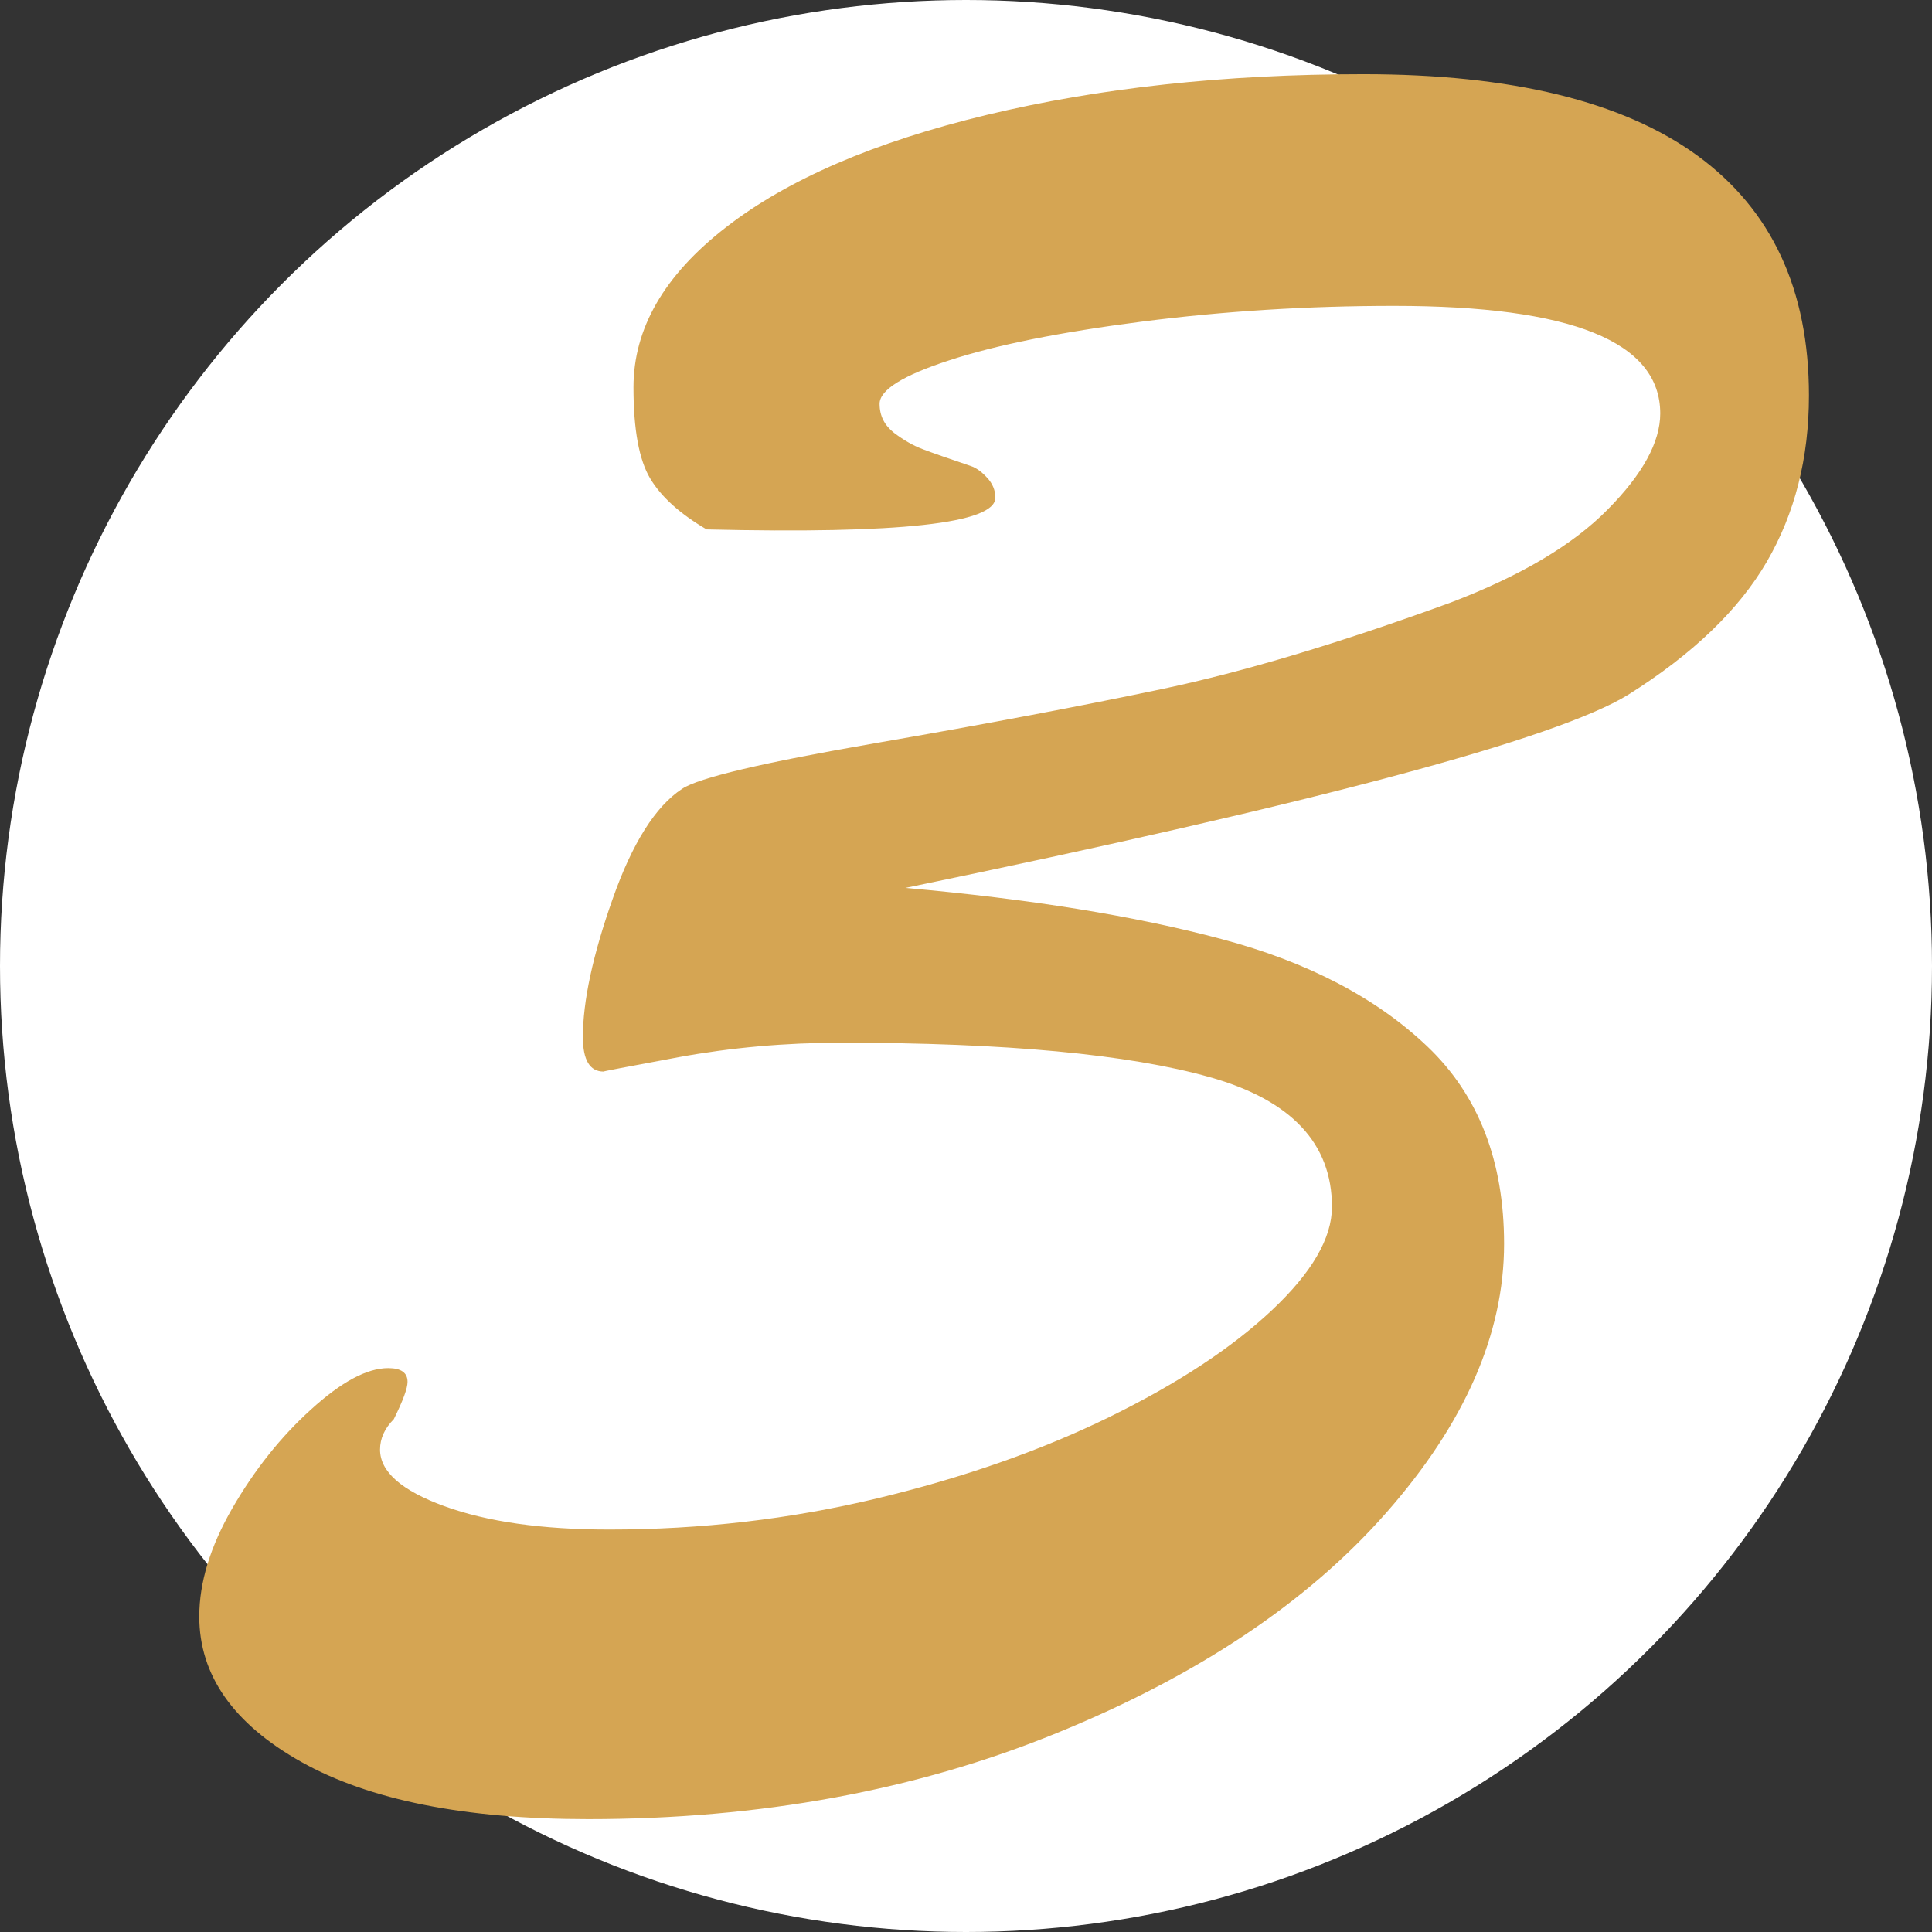
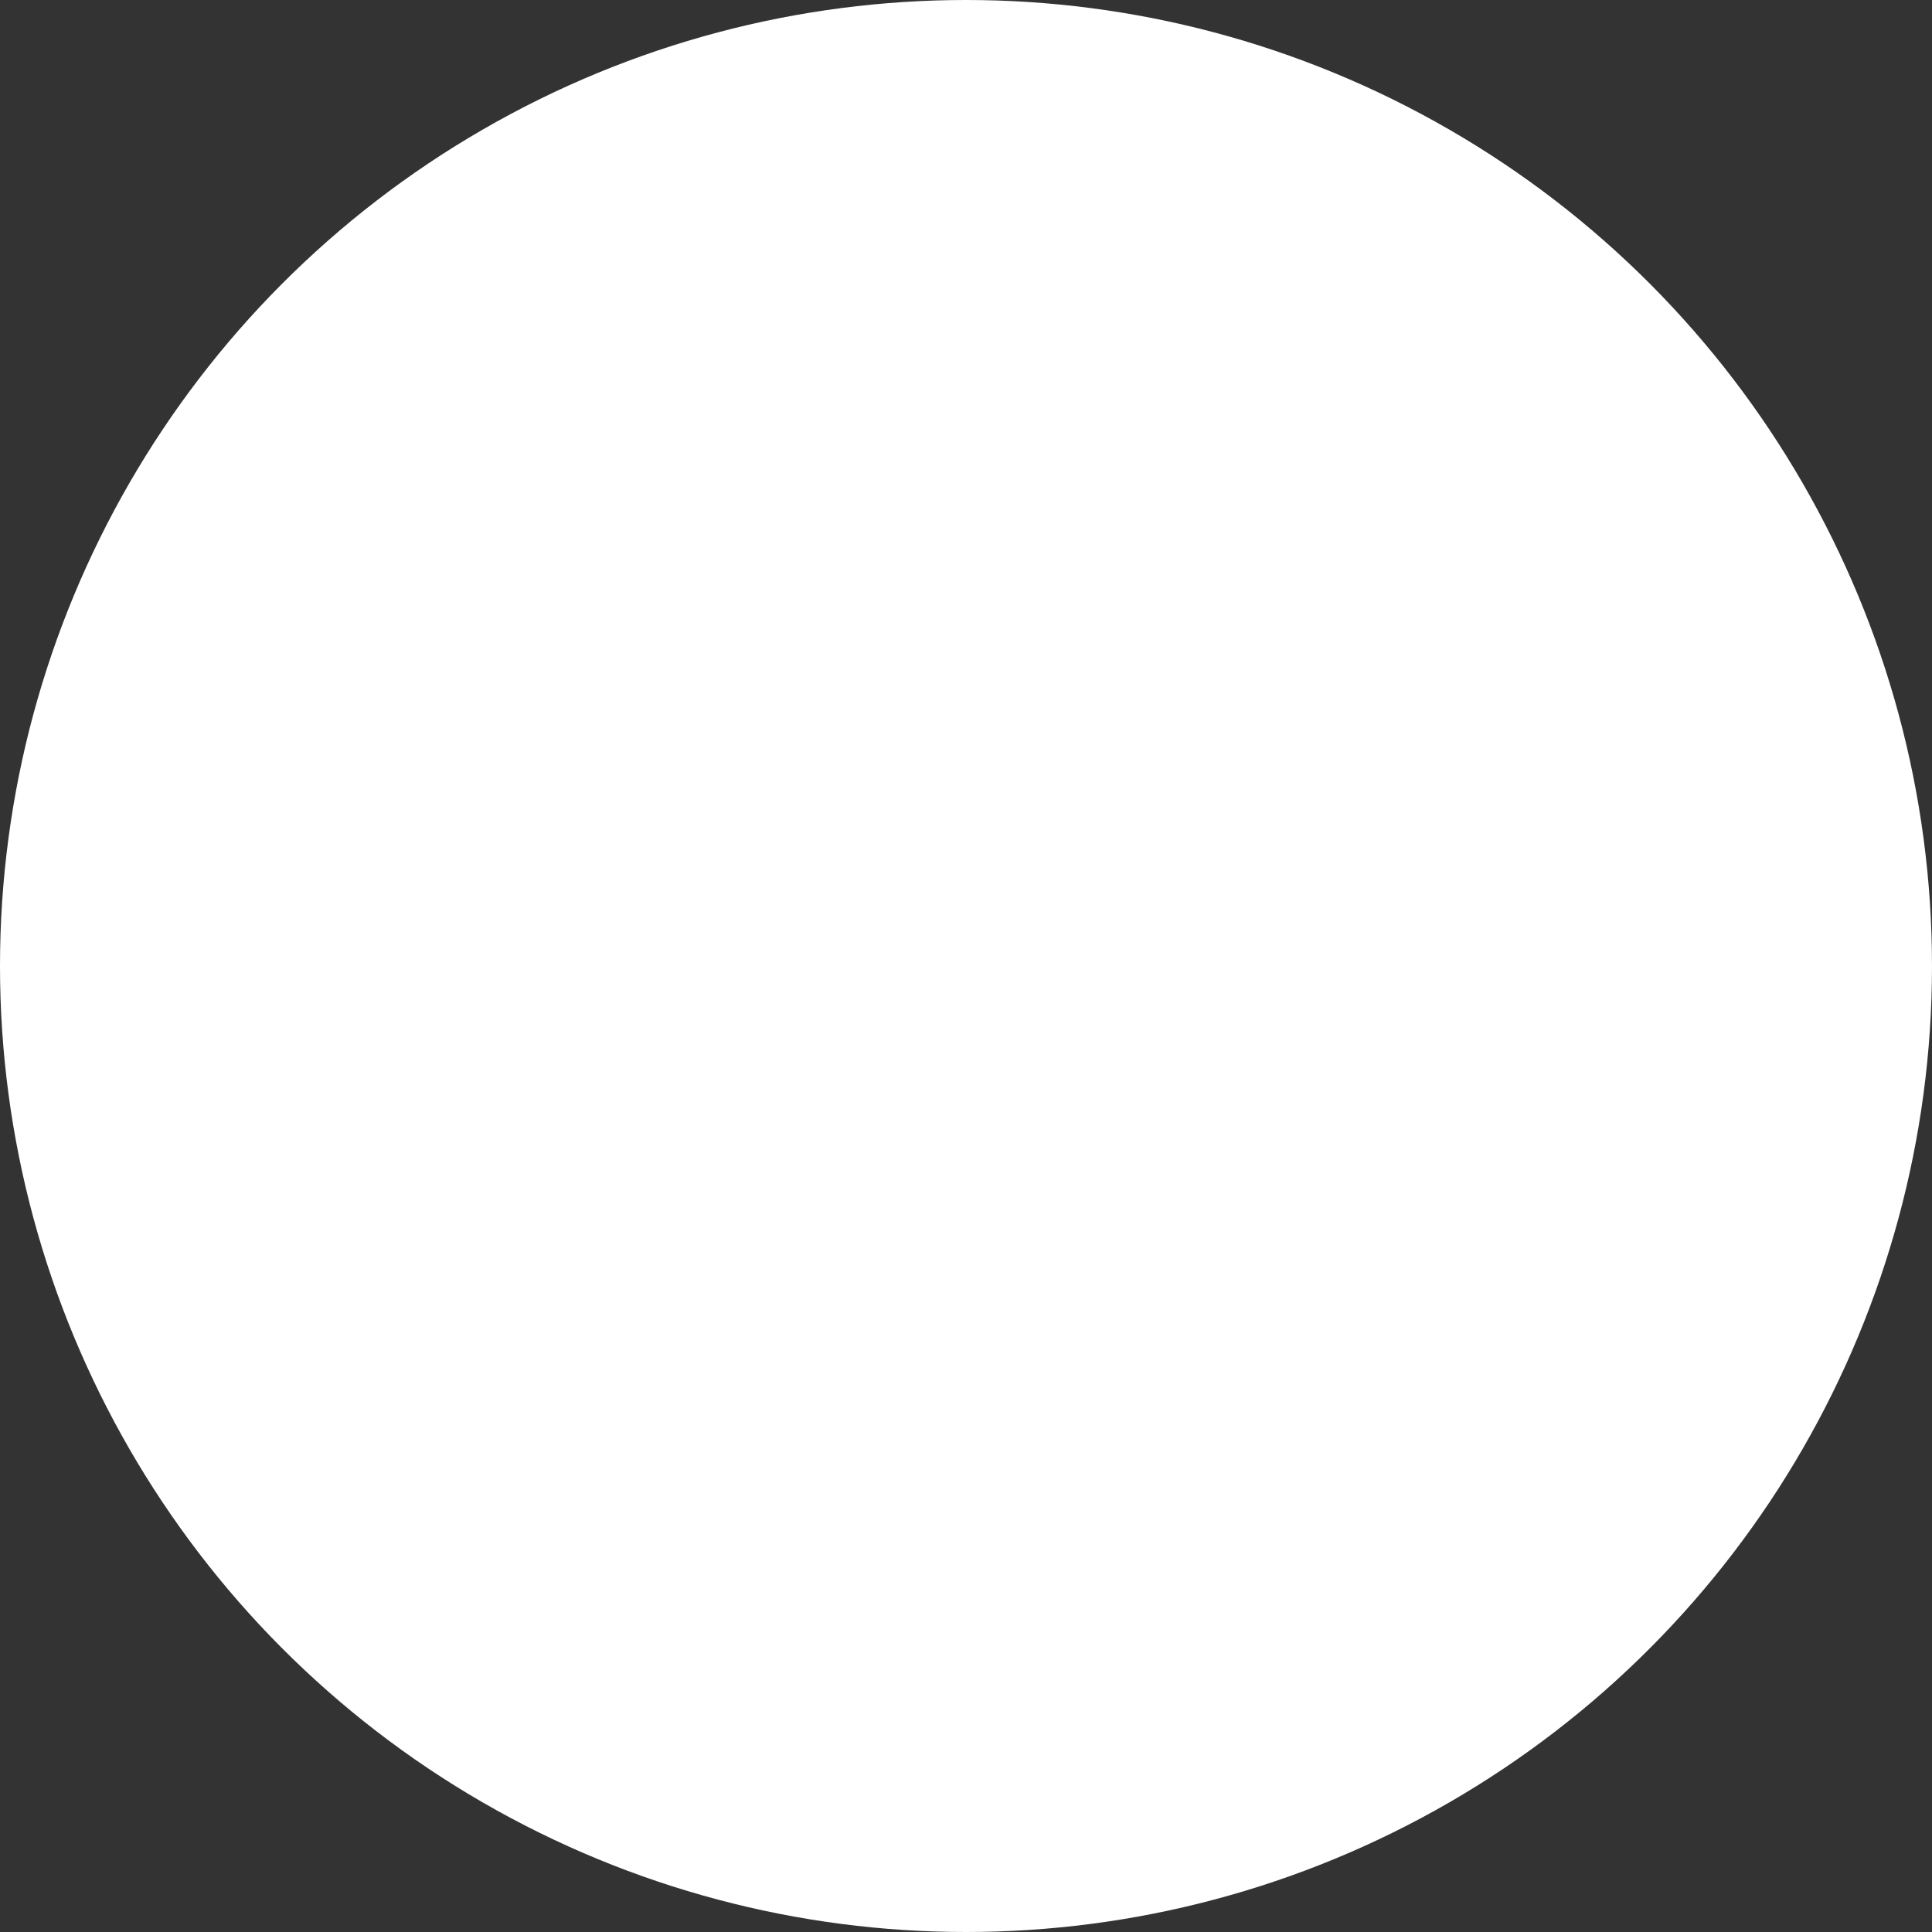
<svg xmlns="http://www.w3.org/2000/svg" id="Layer_2" viewBox="0 0 113.82 113.82">
  <rect x="0" y="0" width="113.82" height="113.82" fill="#333333" stroke="none" />
  <defs>
    <style>.cls-1{fill:#fff;}.cls-2{fill:#d5a553;}</style>
  </defs>
  <g id="Layer_1-2">
    <circle class="cls-1" cx="56.91" cy="56.91" r="56.91" />
-     <path class="cls-2" d="M41.63,31.19c-1.57-.92-2.68-1.92-3.33-3.01s-.98-2.87-.98-5.36c0-3.47,1.81-6.61,5.45-9.43,3.63-2.82,8.75-5.03,15.36-6.62s14-2.4,22.19-2.4c8.72,0,15.28,1.6,19.67,4.79,4.39,3.2,6.58,7.91,6.58,14.14,0,3.69-.83,6.95-2.48,9.79-1.65,2.84-4.38,5.46-8.17,7.84-4.23,2.6-18.42,6.39-42.58,11.38,7.31.65,13.52,1.65,18.61,3.01,5.09,1.35,9.14,3.47,12.15,6.34,3.01,2.87,4.51,6.75,4.51,11.62,0,5.31-2.32,10.59-6.95,15.85-4.63,5.26-11.09,9.58-19.38,12.96-8.29,3.39-17.5,5.08-27.63,5.08-7.26,0-12.89-1.12-16.9-3.37-4.01-2.25-6.01-5.11-6.01-8.57,0-2,.65-4.13,1.95-6.38,1.3-2.25,2.84-4.19,4.63-5.81,1.79-1.63,3.3-2.44,4.55-2.44.76,0,1.14.27,1.14.81,0,.38-.27,1.11-.81,2.2-.54.54-.81,1.14-.81,1.79,0,1.3,1.26,2.41,3.78,3.33,2.52.92,5.76,1.38,9.71,1.38,5.42,0,10.67-.61,15.77-1.83,5.09-1.22,9.66-2.82,13.69-4.79,4.04-1.98,7.23-4.08,9.59-6.3,2.36-2.22,3.54-4.25,3.54-6.09,0-3.74-2.4-6.29-7.19-7.64-4.79-1.35-12.04-2.03-21.74-2.03-3.3,0-6.49.29-9.55.85-3.06.57-4.54.85-4.43.85-.81,0-1.22-.68-1.22-2.03,0-2.11.58-4.82,1.75-8.13,1.16-3.3,2.53-5.47,4.1-6.5.98-.65,4.75-1.54,11.34-2.68s12.24-2.21,16.99-3.21c4.74-1,10.39-2.69,16.94-5.08,4.12-1.57,7.21-3.4,9.26-5.49,2.06-2.08,3.09-3.97,3.09-5.65,0-4.23-5.23-6.34-15.68-6.34-5.09,0-10.05.31-14.87.93-4.82.62-8.6,1.38-11.34,2.28-2.74.89-4.1,1.75-4.1,2.56,0,.71.29,1.27.85,1.71.57.43,1.14.76,1.71.97.57.22,1.5.54,2.8.98.33.11.65.34.97.69.33.35.49.75.49,1.18,0,1.52-5.66,2.14-16.99,1.87Z" />
  </g>
</svg>